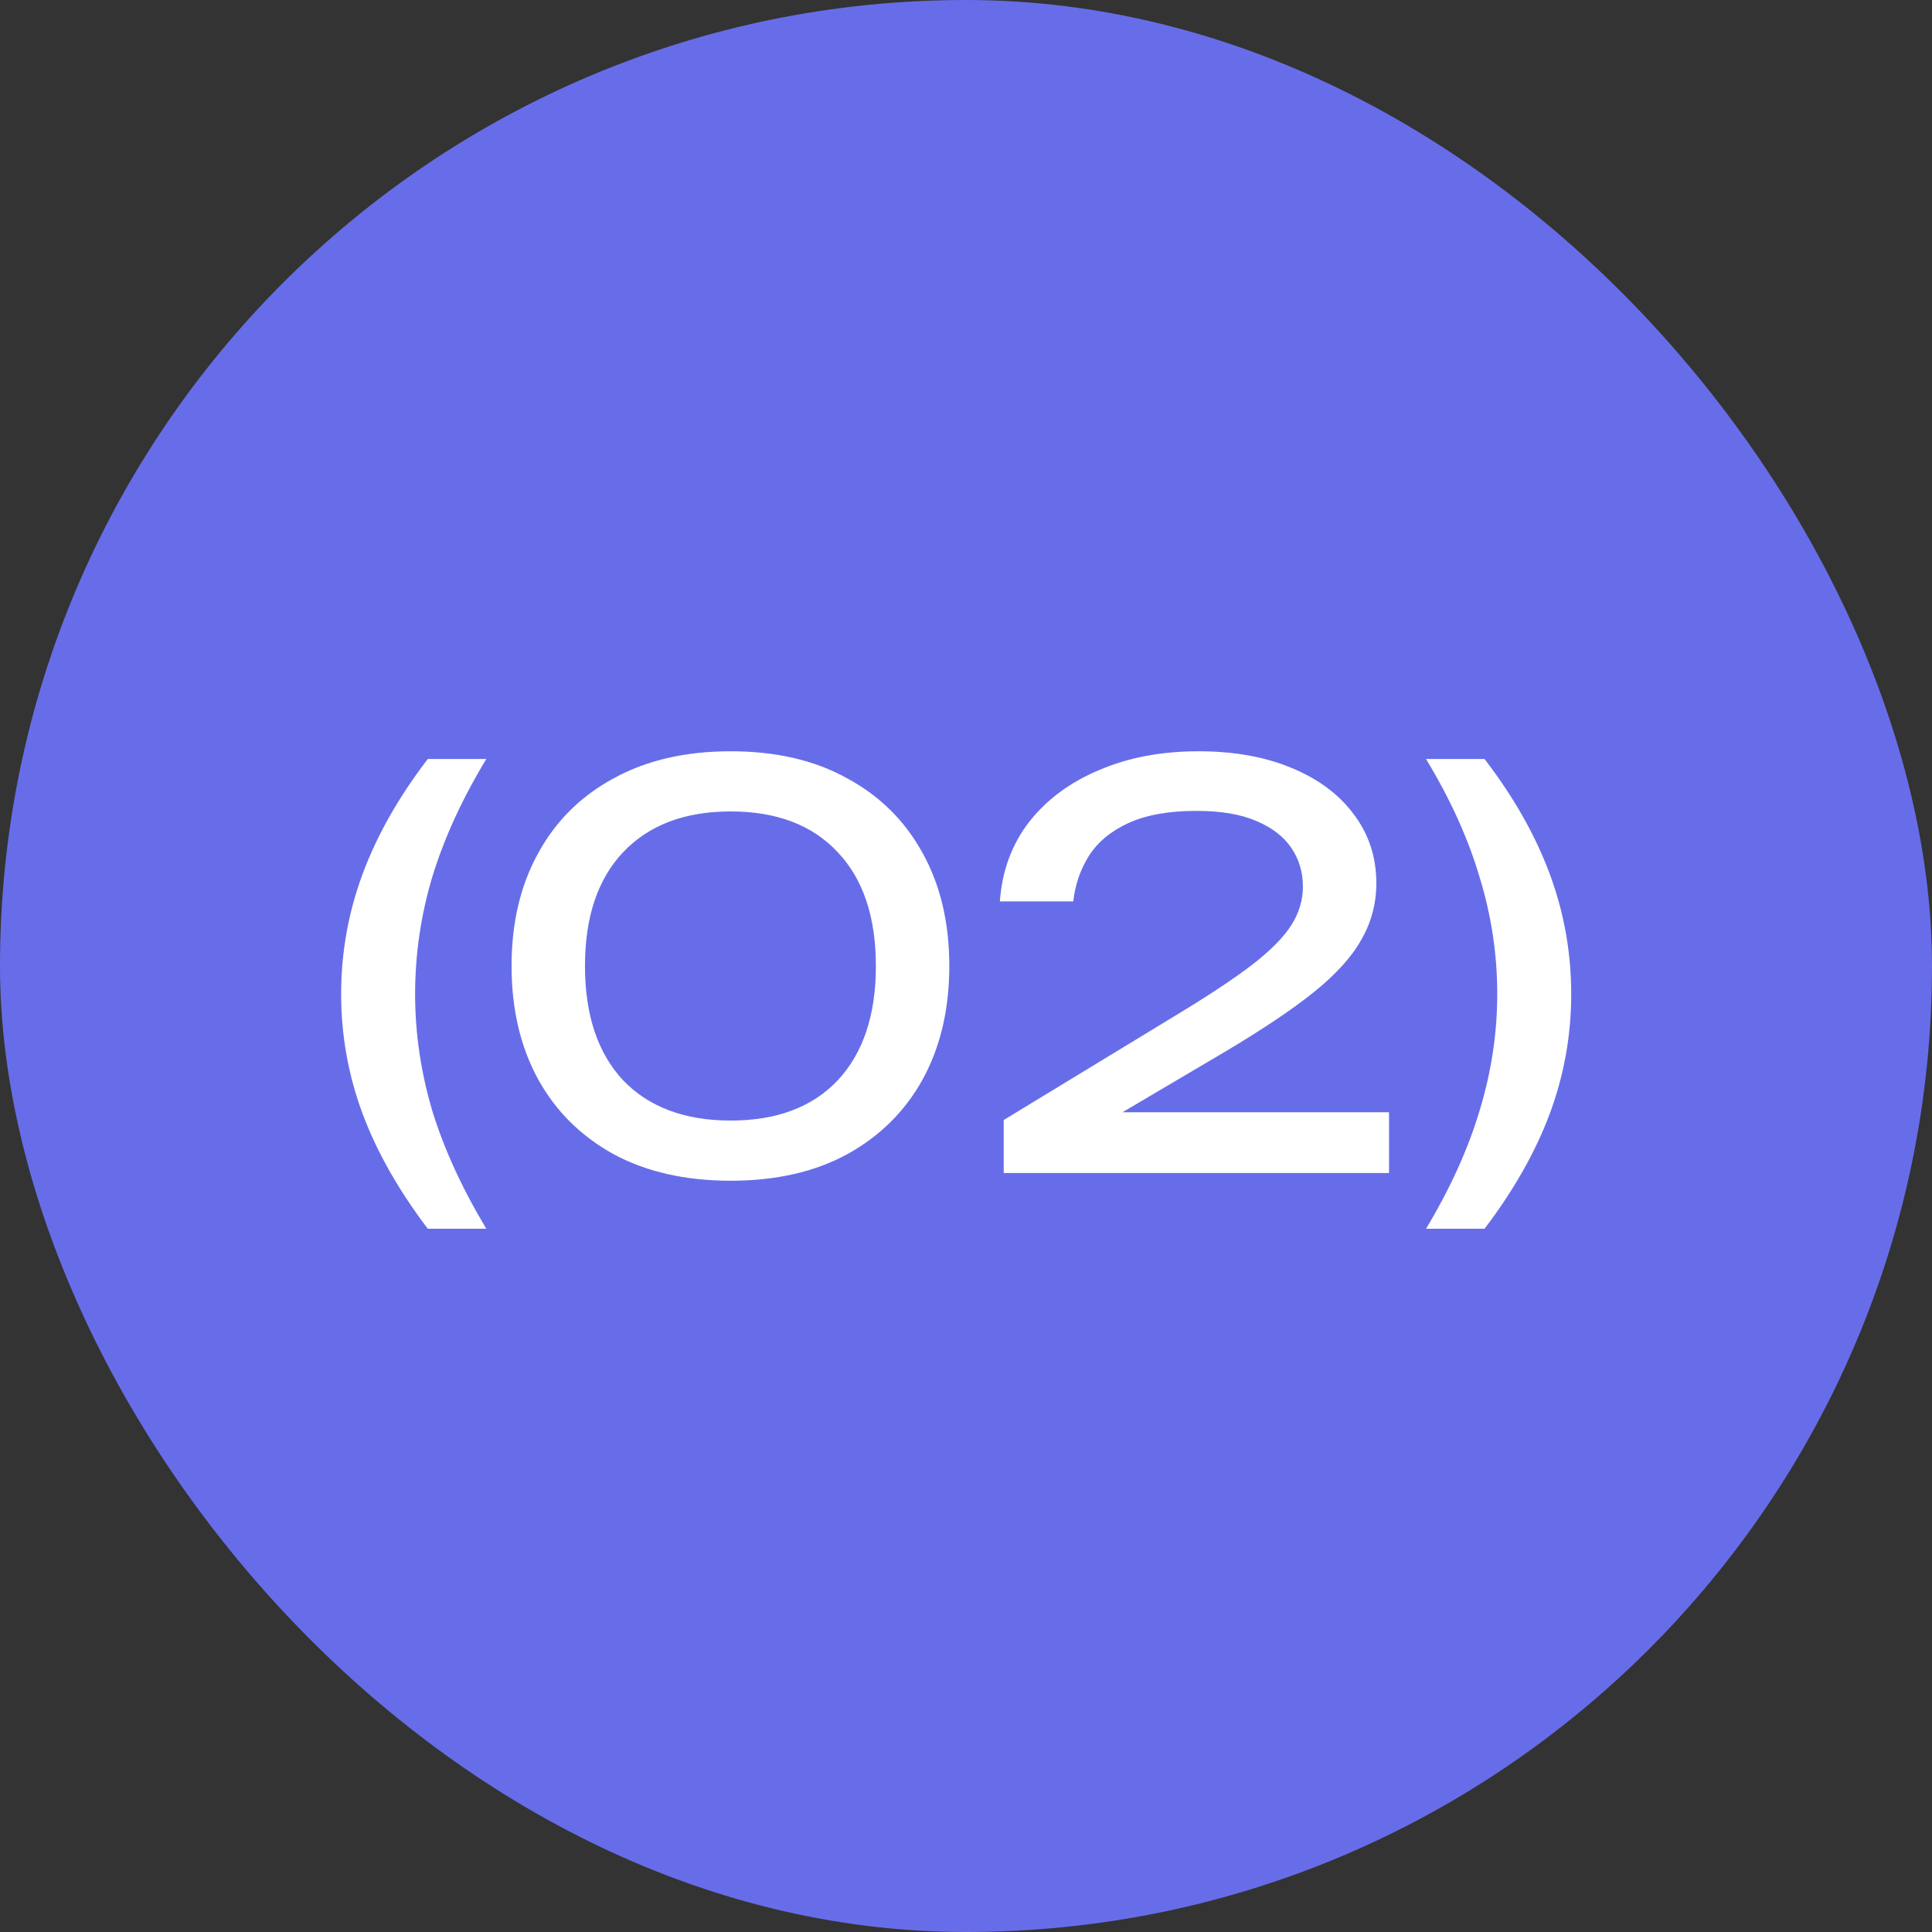
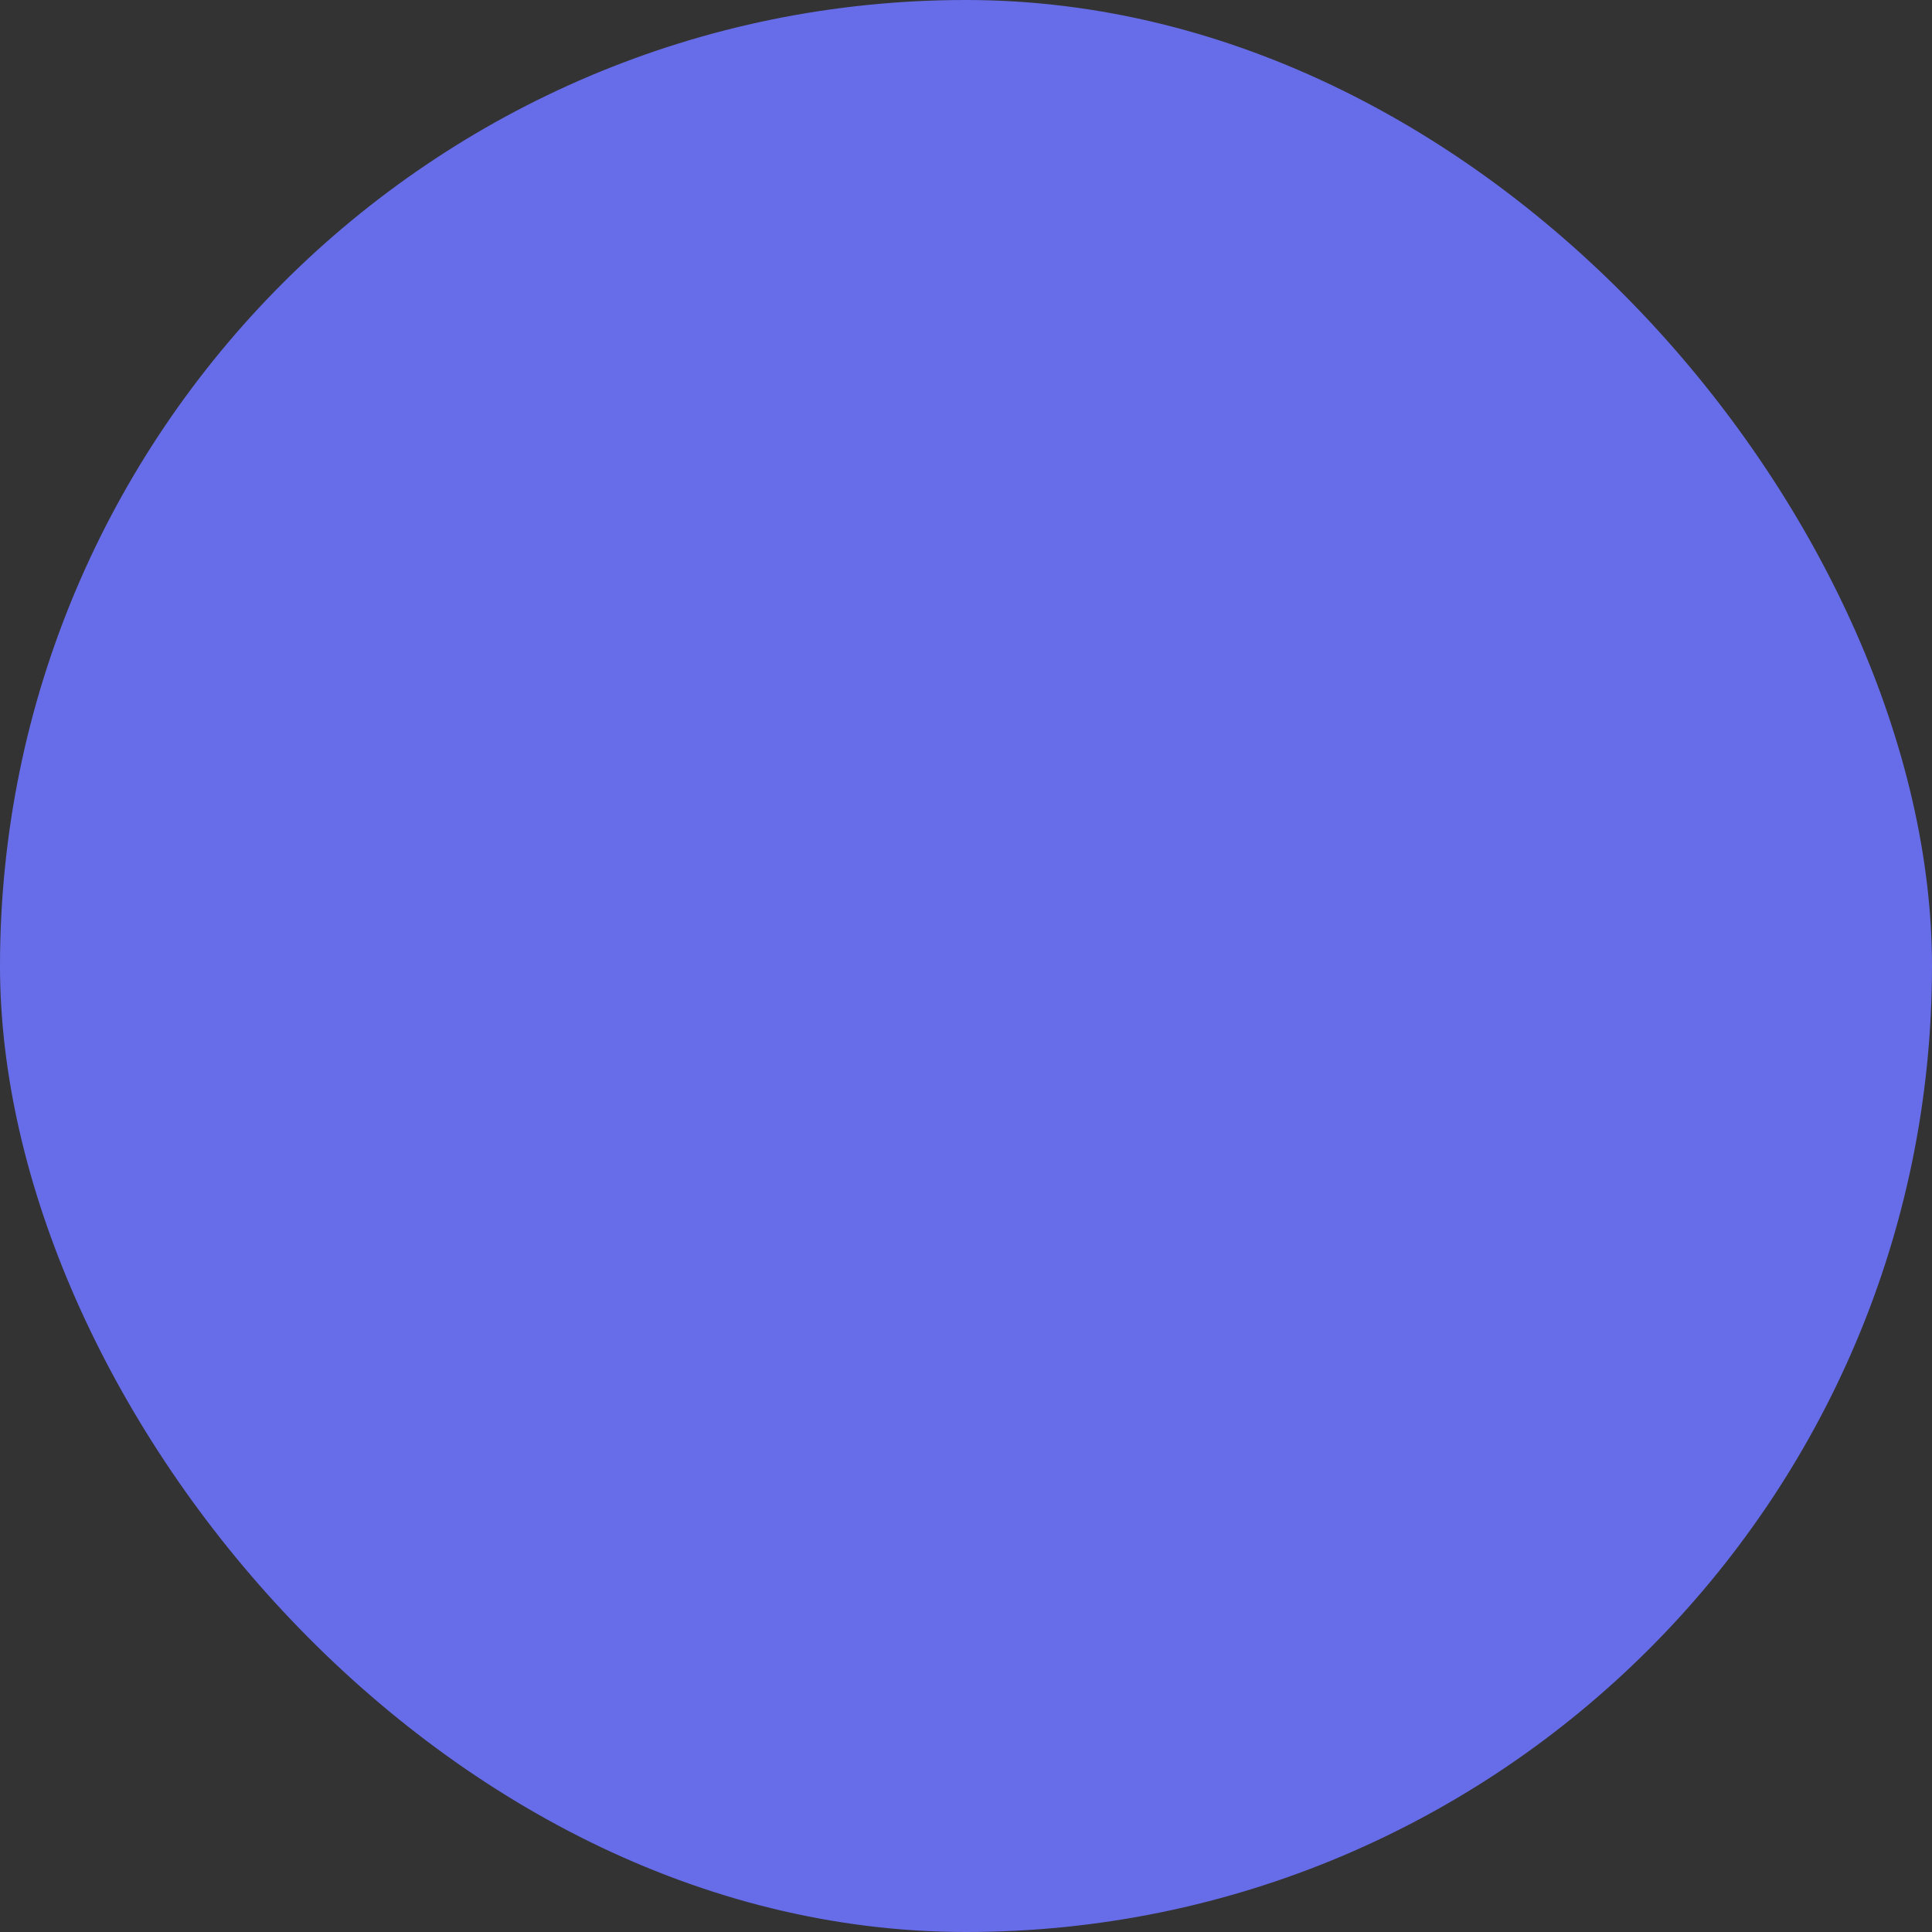
<svg xmlns="http://www.w3.org/2000/svg" width="70" height="70" viewBox="0 0 70 70" fill="none">
  <rect x="0" y="0" width="70" height="70" fill="#333333" stroke="none" />
  <rect width="70" height="70" rx="35" fill="#676DE9" />
-   <path d="M15.5 27.5H17.62C16.74 28.953 16.087 30.38 15.66 31.78C15.247 33.167 15.04 34.58 15.04 36.02C15.04 37.433 15.247 38.84 15.66 40.24C16.087 41.627 16.74 43.053 17.62 44.52H15.5C14.447 43.133 13.66 41.747 13.14 40.36C12.62 38.96 12.36 37.513 12.36 36.02C12.36 34.513 12.62 33.06 13.14 31.66C13.66 30.26 14.447 28.873 15.5 27.5ZM26.475 42.78C24.835 42.78 23.422 42.46 22.235 41.82C21.049 41.167 20.135 40.26 19.495 39.1C18.855 37.927 18.535 36.56 18.535 35C18.535 33.44 18.855 32.08 19.495 30.92C20.135 29.747 21.049 28.84 22.235 28.2C23.422 27.547 24.835 27.22 26.475 27.22C28.115 27.22 29.522 27.547 30.695 28.2C31.882 28.84 32.795 29.747 33.435 30.92C34.075 32.08 34.395 33.44 34.395 35C34.395 36.56 34.075 37.927 33.435 39.1C32.795 40.26 31.882 41.167 30.695 41.82C29.522 42.46 28.115 42.78 26.475 42.78ZM26.475 40.6C28.142 40.6 29.435 40.113 30.355 39.14C31.275 38.153 31.735 36.773 31.735 35C31.735 33.227 31.275 31.853 30.355 30.88C29.435 29.893 28.142 29.4 26.475 29.4C24.808 29.4 23.509 29.893 22.575 30.88C21.655 31.853 21.195 33.227 21.195 35C21.195 36.773 21.655 38.153 22.575 39.14C23.509 40.113 24.808 40.6 26.475 40.6ZM36.227 32.66C36.307 31.553 36.66 30.593 37.287 29.78C37.927 28.967 38.773 28.34 39.827 27.9C40.88 27.447 42.08 27.22 43.427 27.22C44.707 27.22 45.827 27.42 46.787 27.82C47.76 28.22 48.513 28.78 49.047 29.5C49.593 30.22 49.867 31.053 49.867 32C49.867 32.733 49.687 33.413 49.327 34.04C48.98 34.667 48.4 35.307 47.587 35.96C46.787 36.6 45.7 37.327 44.327 38.14L39.347 41.08L39.007 40.3H50.327V42.5H36.367V40.58L42.747 36.7C43.867 36.02 44.747 35.433 45.387 34.94C46.04 34.433 46.507 33.96 46.787 33.52C47.067 33.08 47.207 32.613 47.207 32.12C47.207 31.6 47.067 31.133 46.787 30.72C46.507 30.307 46.08 29.98 45.507 29.74C44.947 29.5 44.227 29.38 43.347 29.38C42.347 29.38 41.527 29.527 40.887 29.82C40.247 30.113 39.767 30.513 39.447 31.02C39.14 31.513 38.953 32.06 38.887 32.66H36.227ZM53.788 27.5C54.841 28.873 55.628 30.26 56.148 31.66C56.668 33.06 56.928 34.513 56.928 36.02C56.928 37.513 56.668 38.96 56.148 40.36C55.628 41.747 54.841 43.133 53.788 44.52H51.668C52.548 43.053 53.195 41.627 53.608 40.24C54.035 38.84 54.248 37.433 54.248 36.02C54.248 34.58 54.035 33.167 53.608 31.78C53.195 30.38 52.548 28.953 51.668 27.5H53.788Z" fill="white" />
</svg>